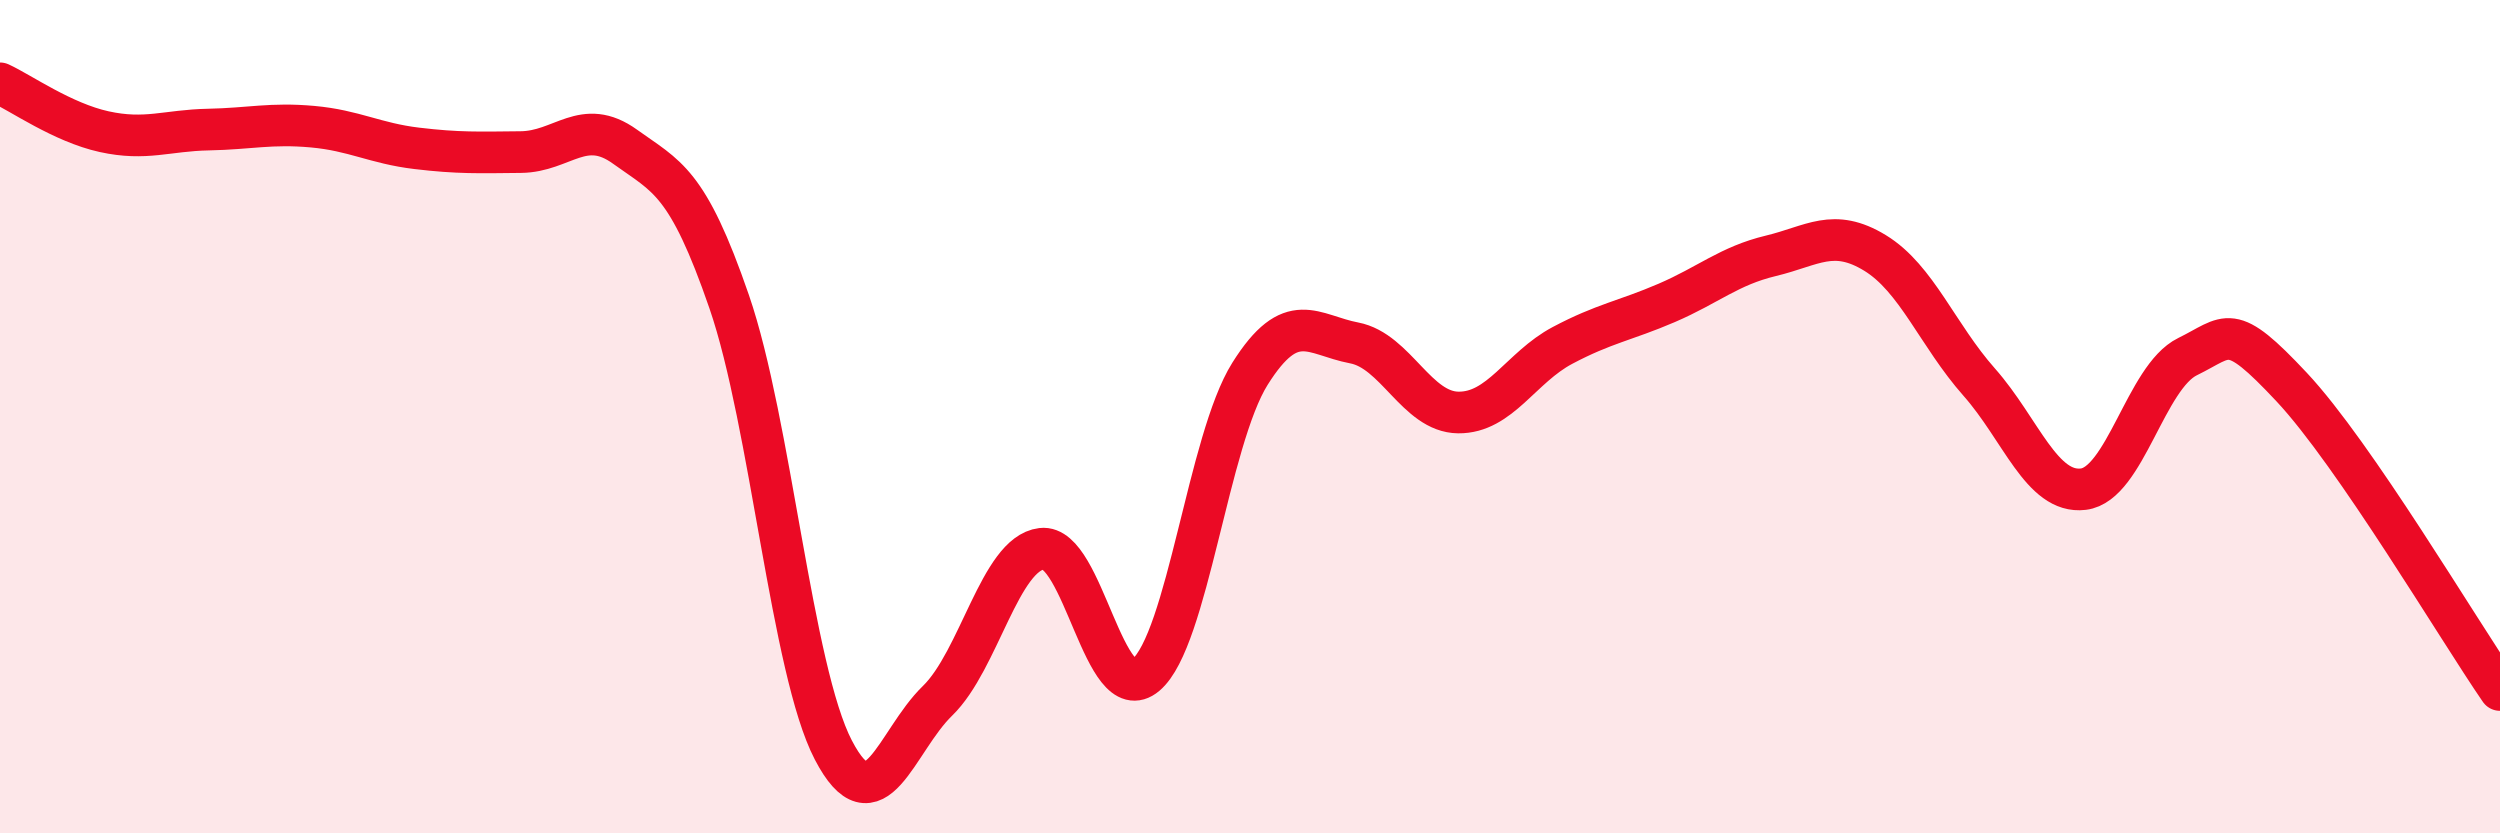
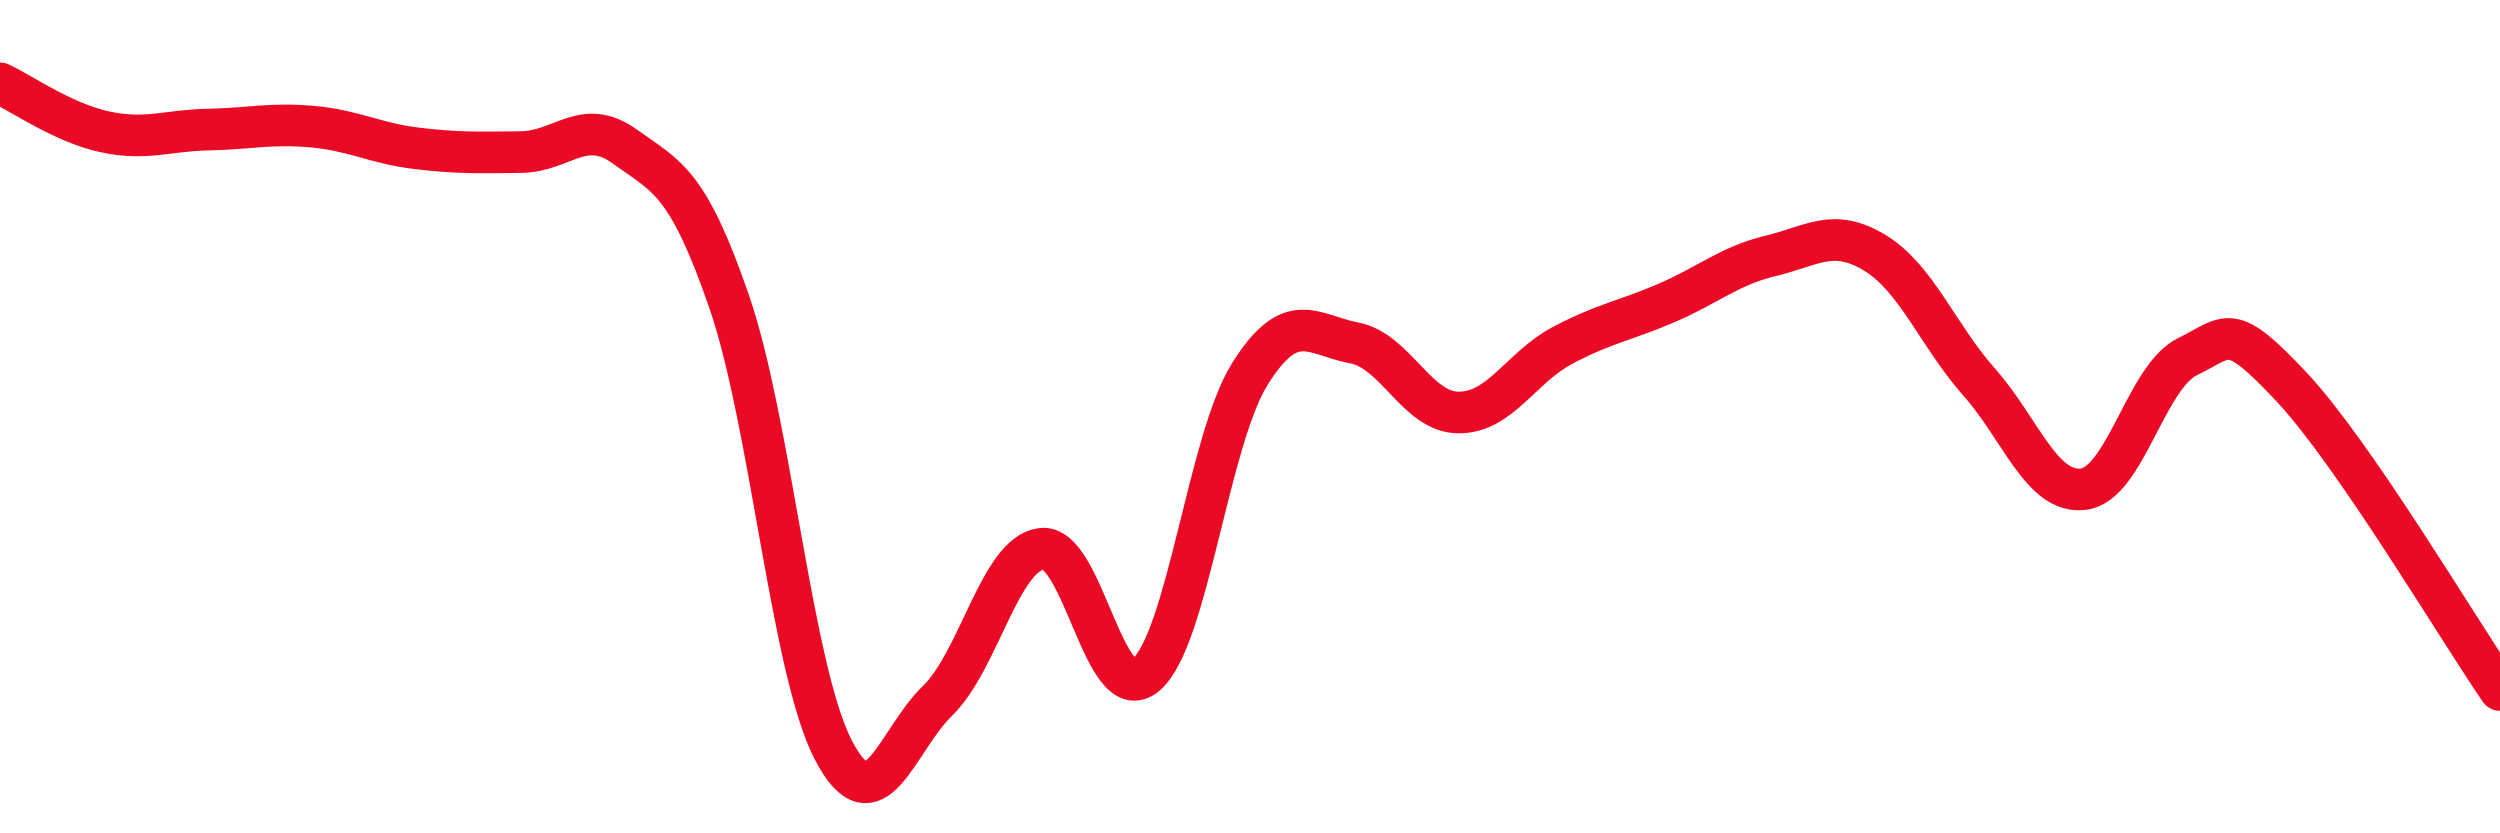
<svg xmlns="http://www.w3.org/2000/svg" width="60" height="20" viewBox="0 0 60 20">
-   <path d="M 0,2 C 0.5,2.23 1.5,2.94 2.5,3.16 C 3.5,3.38 4,3.13 5,3.11 C 6,3.09 6.5,2.95 7.5,3.04 C 8.5,3.13 9,3.44 10,3.56 C 11,3.68 11.5,3.66 12.5,3.65 C 13.5,3.64 14,2.8 15,3.52 C 16,4.24 16.5,4.34 17.5,7.24 C 18.5,10.14 19,16.08 20,18 C 21,19.92 21.5,17.79 22.5,16.82 C 23.5,15.85 24,13.29 25,13.17 C 26,13.05 26.5,17.04 27.5,16.2 C 28.5,15.36 29,10.56 30,8.97 C 31,7.38 31.5,8.04 32.5,8.23 C 33.5,8.42 34,9.89 35,9.9 C 36,9.91 36.5,8.82 37.5,8.29 C 38.5,7.76 39,7.7 40,7.27 C 41,6.84 41.5,6.38 42.5,6.14 C 43.5,5.9 44,5.46 45,6.07 C 46,6.68 46.5,8.04 47.5,9.17 C 48.5,10.3 49,11.86 50,11.74 C 51,11.62 51.5,9.05 52.5,8.56 C 53.5,8.07 53.5,7.69 55,9.29 C 56.5,10.89 59,15.11 60,16.56L60 20L0 20Z" fill="#EB0A25" opacity="0.1" stroke-linecap="round" stroke-linejoin="round" />
  <path d="M 0,2 C 0.5,2.23 1.5,2.94 2.5,3.16 C 3.5,3.38 4,3.13 5,3.11 C 6,3.09 6.5,2.95 7.5,3.04 C 8.5,3.13 9,3.44 10,3.56 C 11,3.68 11.5,3.66 12.5,3.65 C 13.5,3.64 14,2.8 15,3.52 C 16,4.24 16.5,4.34 17.5,7.24 C 18.5,10.14 19,16.08 20,18 C 21,19.92 21.5,17.79 22.5,16.82 C 23.5,15.85 24,13.29 25,13.17 C 26,13.05 26.5,17.04 27.5,16.2 C 28.5,15.36 29,10.56 30,8.97 C 31,7.38 31.5,8.04 32.5,8.23 C 33.5,8.42 34,9.89 35,9.9 C 36,9.91 36.5,8.82 37.5,8.29 C 38.5,7.76 39,7.7 40,7.27 C 41,6.84 41.5,6.38 42.5,6.14 C 43.5,5.9 44,5.46 45,6.07 C 46,6.68 46.5,8.04 47.5,9.17 C 48.5,10.3 49,11.86 50,11.74 C 51,11.62 51.5,9.05 52.5,8.56 C 53.5,8.07 53.5,7.69 55,9.29 C 56.5,10.89 59,15.11 60,16.56" stroke="#EB0A25" stroke-width="1" fill="none" stroke-linecap="round" stroke-linejoin="round" />
</svg>